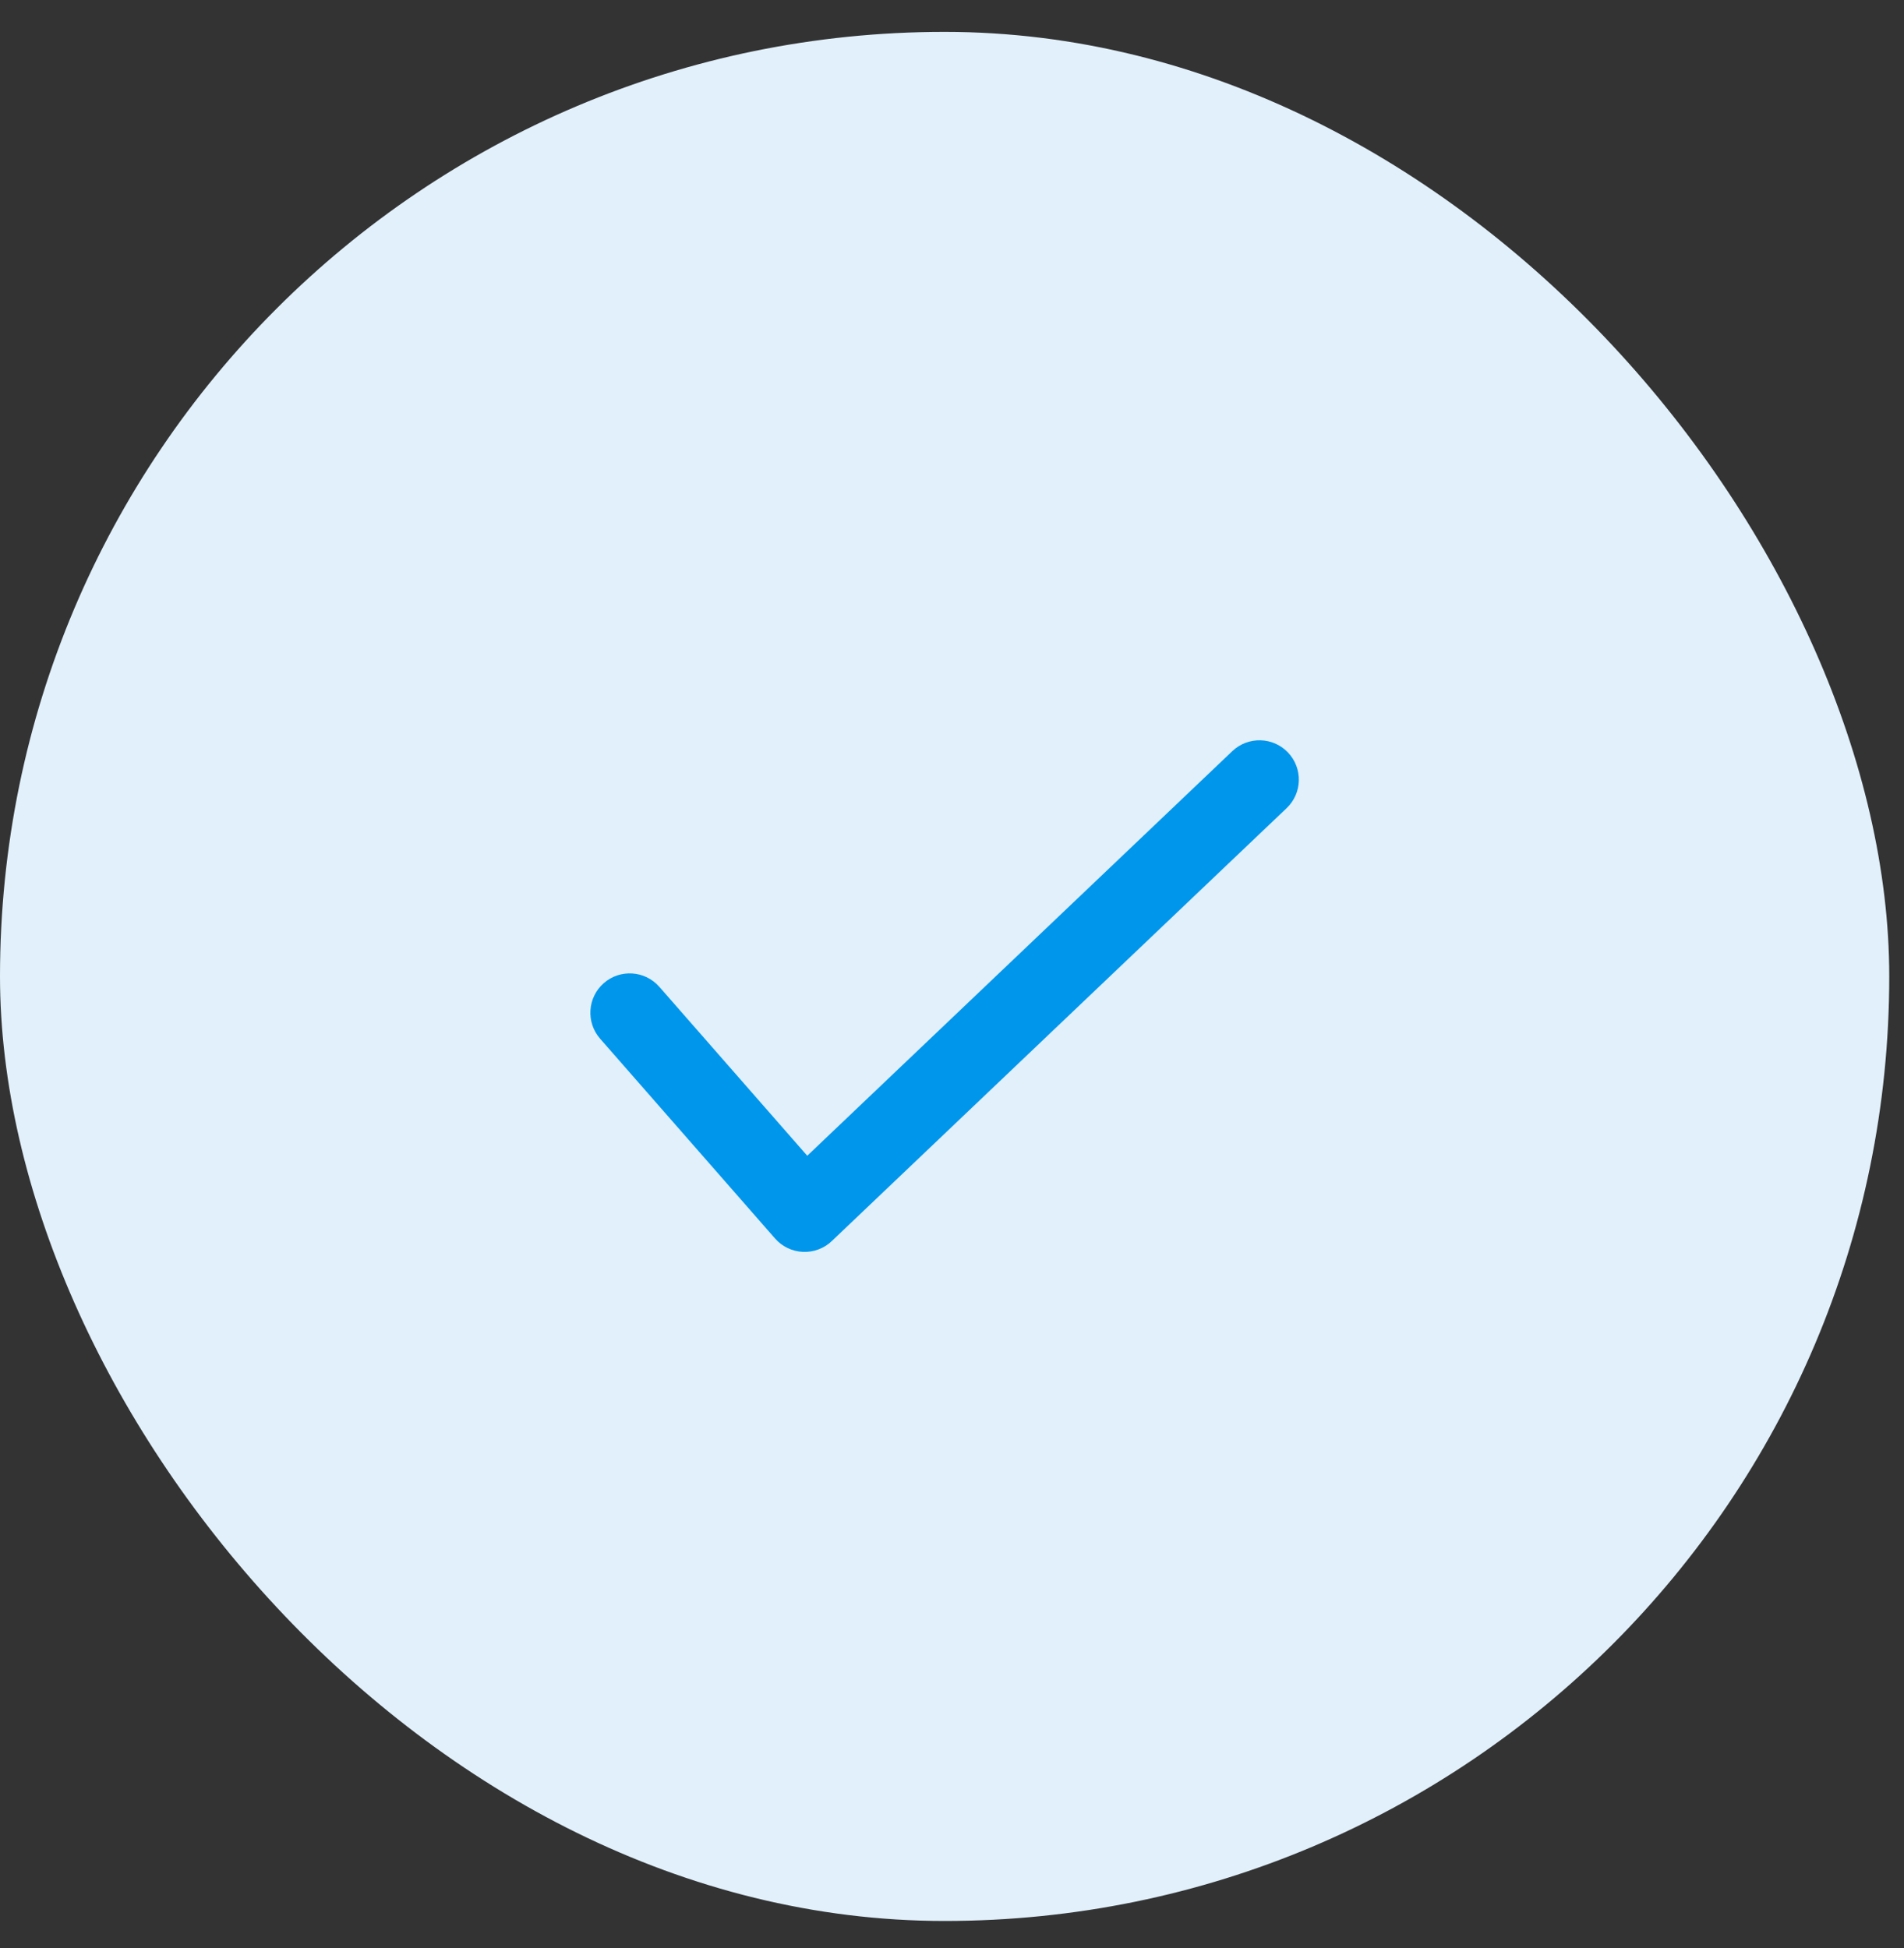
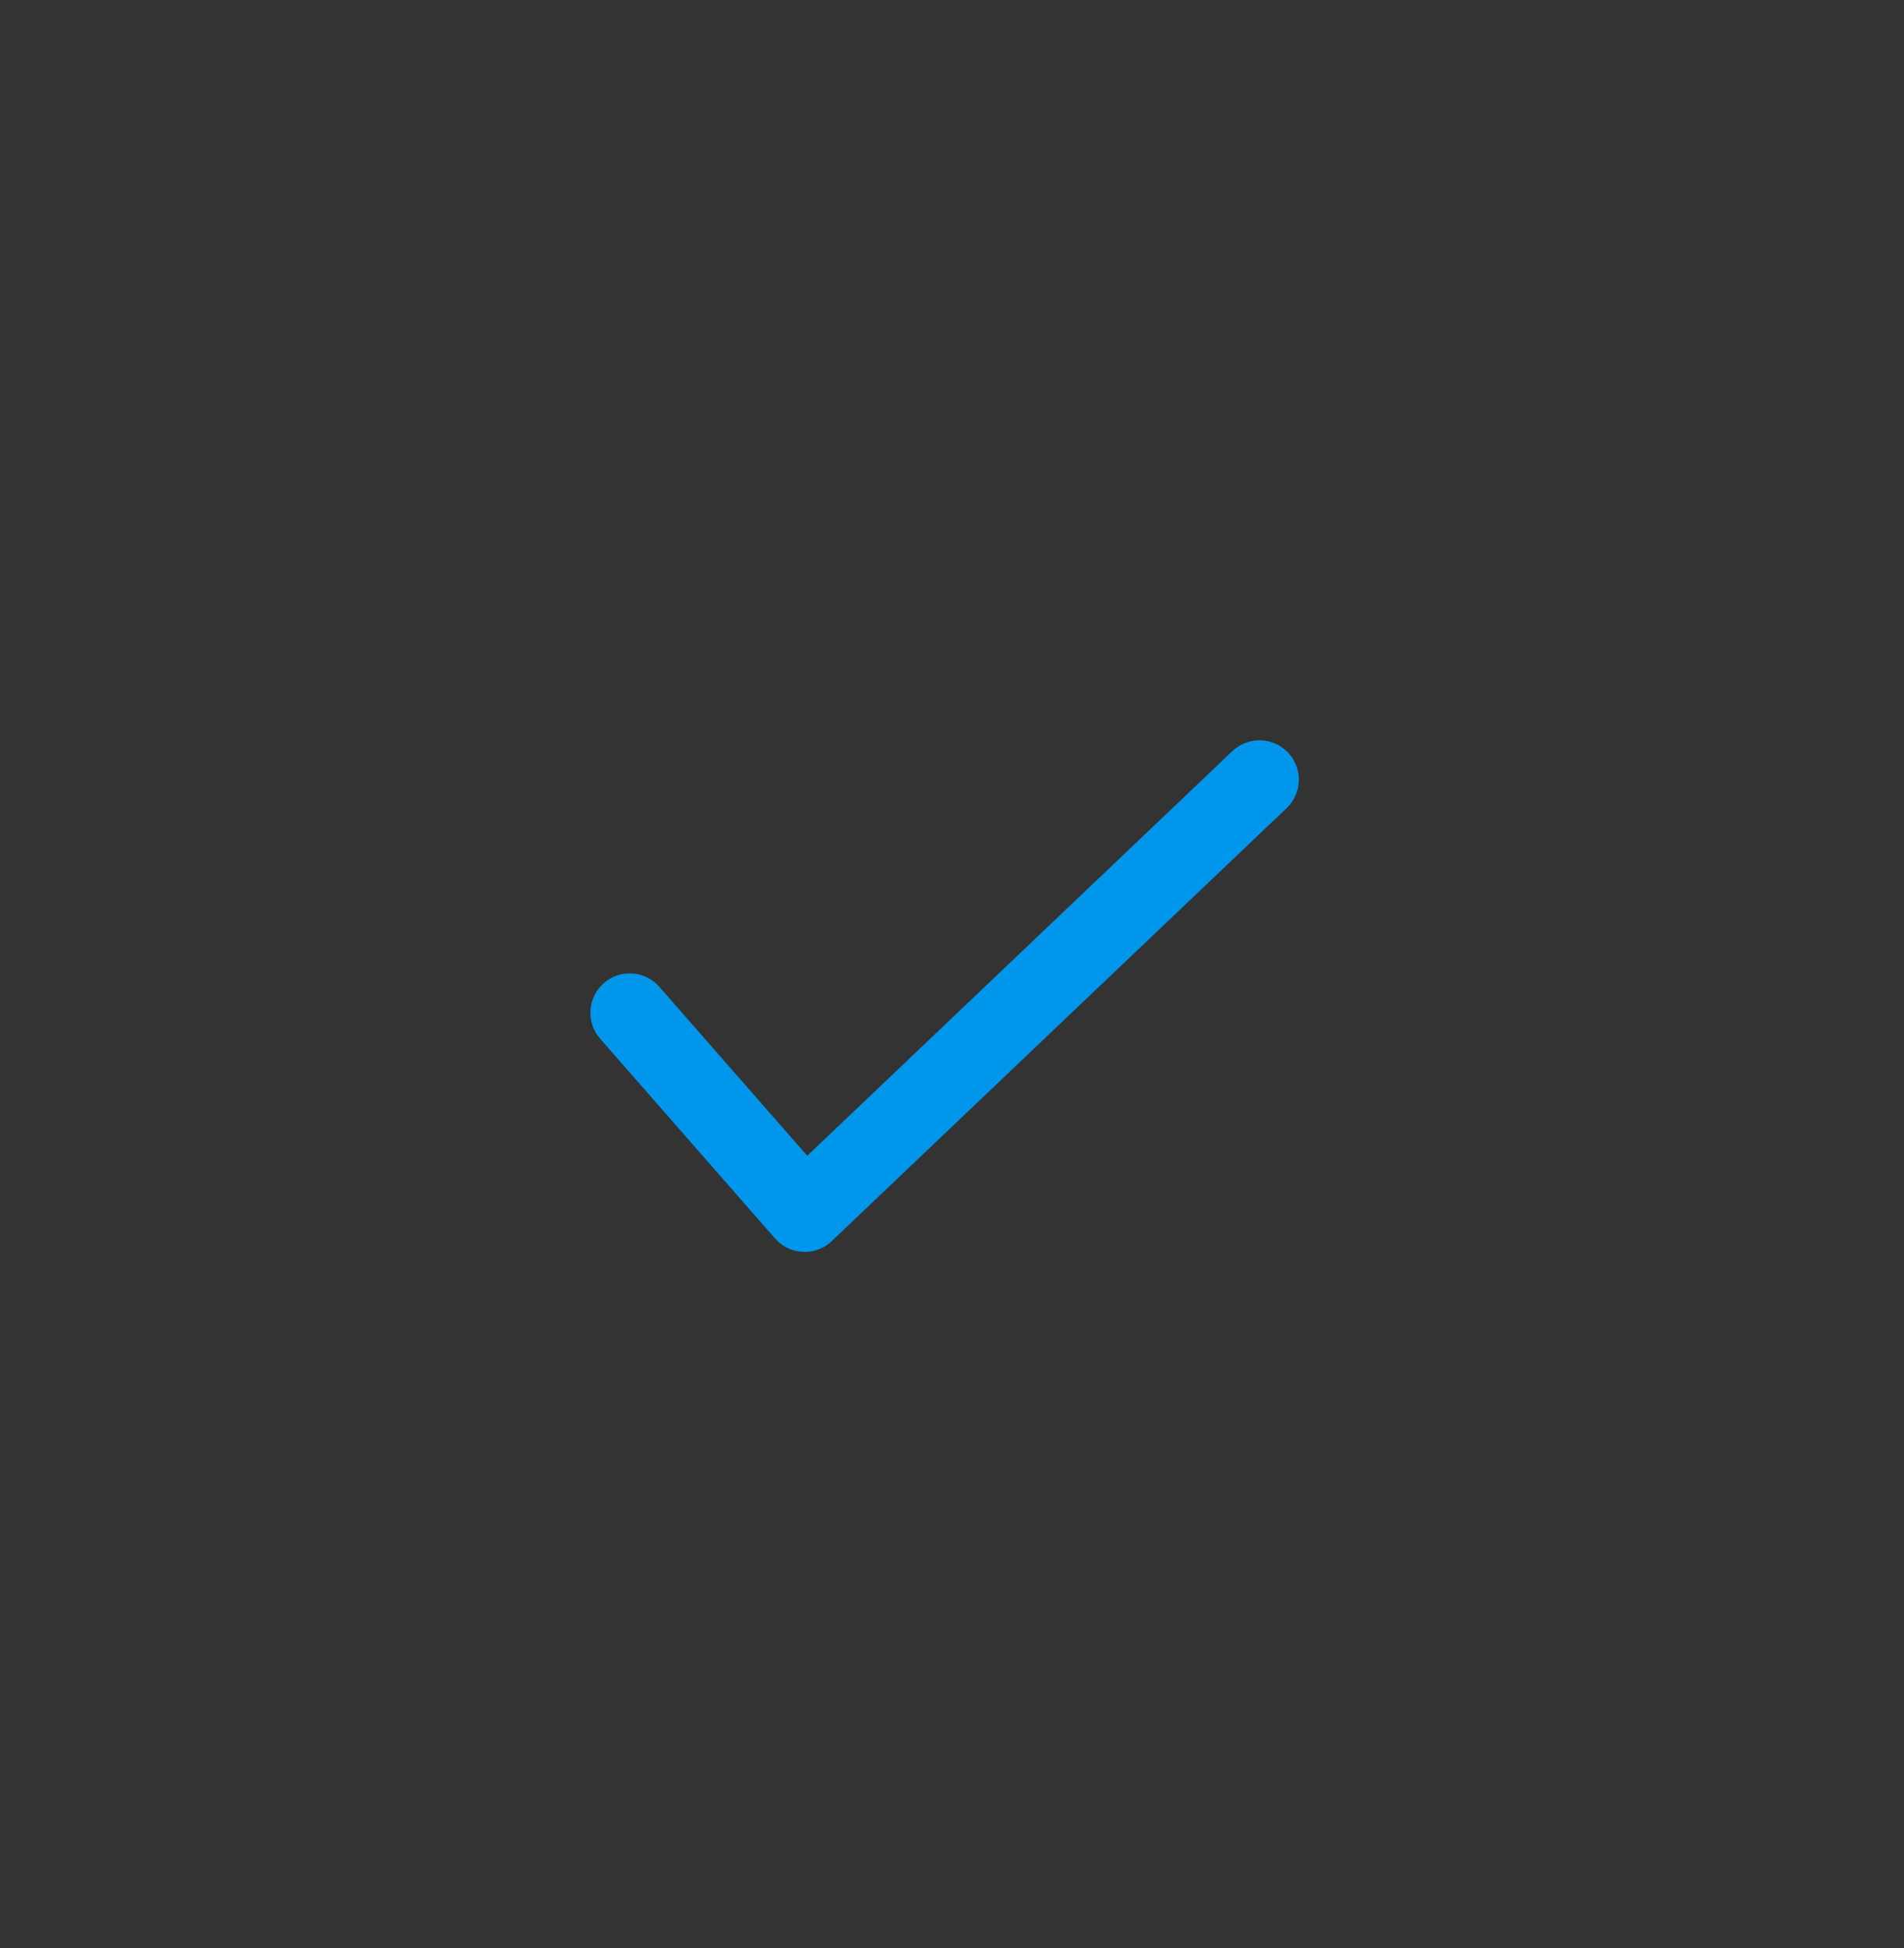
<svg xmlns="http://www.w3.org/2000/svg" width="43" height="44" viewBox="0 0 43 44" fill="none">
  <rect x="0" y="0" width="43" height="44" fill="#333333" stroke="none" />
-   <rect y="0.72" width="42.667" height="42.667" rx="21.333" fill="#E1F0FB" />
  <path fill-rule="evenodd" clip-rule="evenodd" d="M29.088 16.996C29.426 17.352 29.413 17.915 29.057 18.253L18.785 28.031C18.61 28.198 18.374 28.286 18.132 28.275C17.89 28.264 17.663 28.155 17.504 27.973L13.553 23.46C13.23 23.09 13.267 22.529 13.636 22.205C14.006 21.882 14.567 21.919 14.891 22.289L18.231 26.104L27.831 16.965C28.187 16.627 28.75 16.641 29.088 16.996Z" fill="#0096EB" />
</svg>